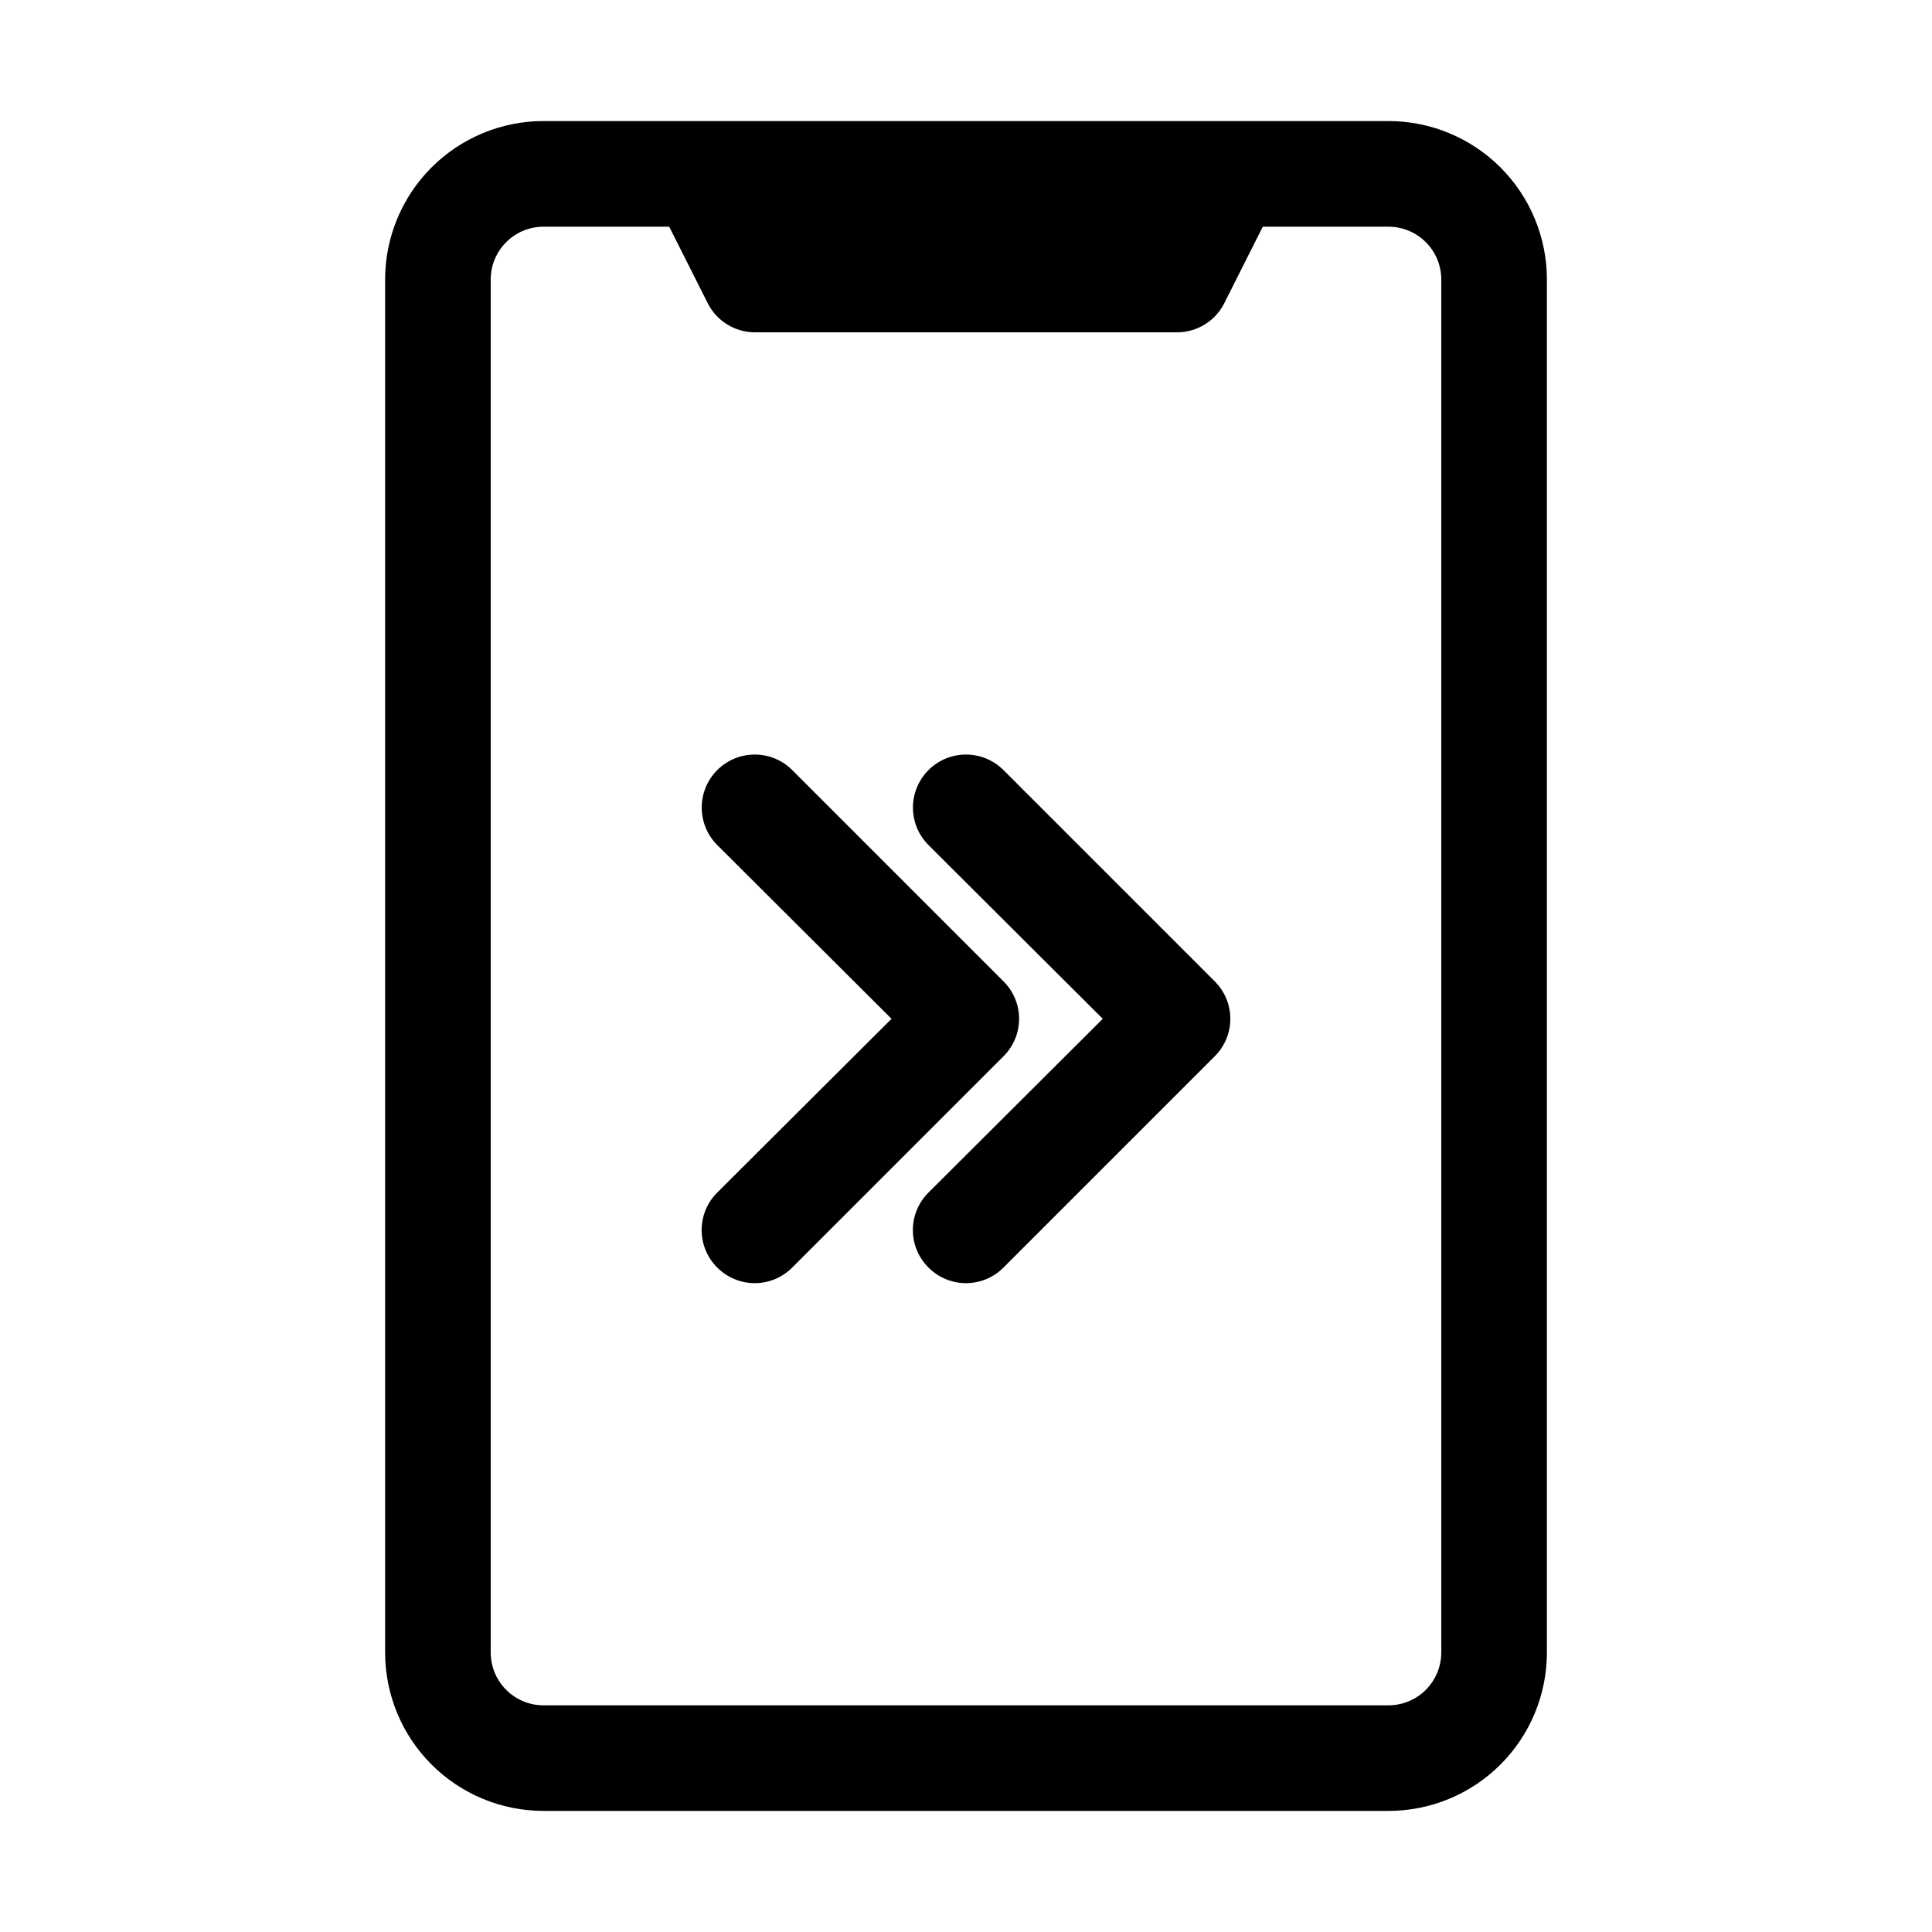
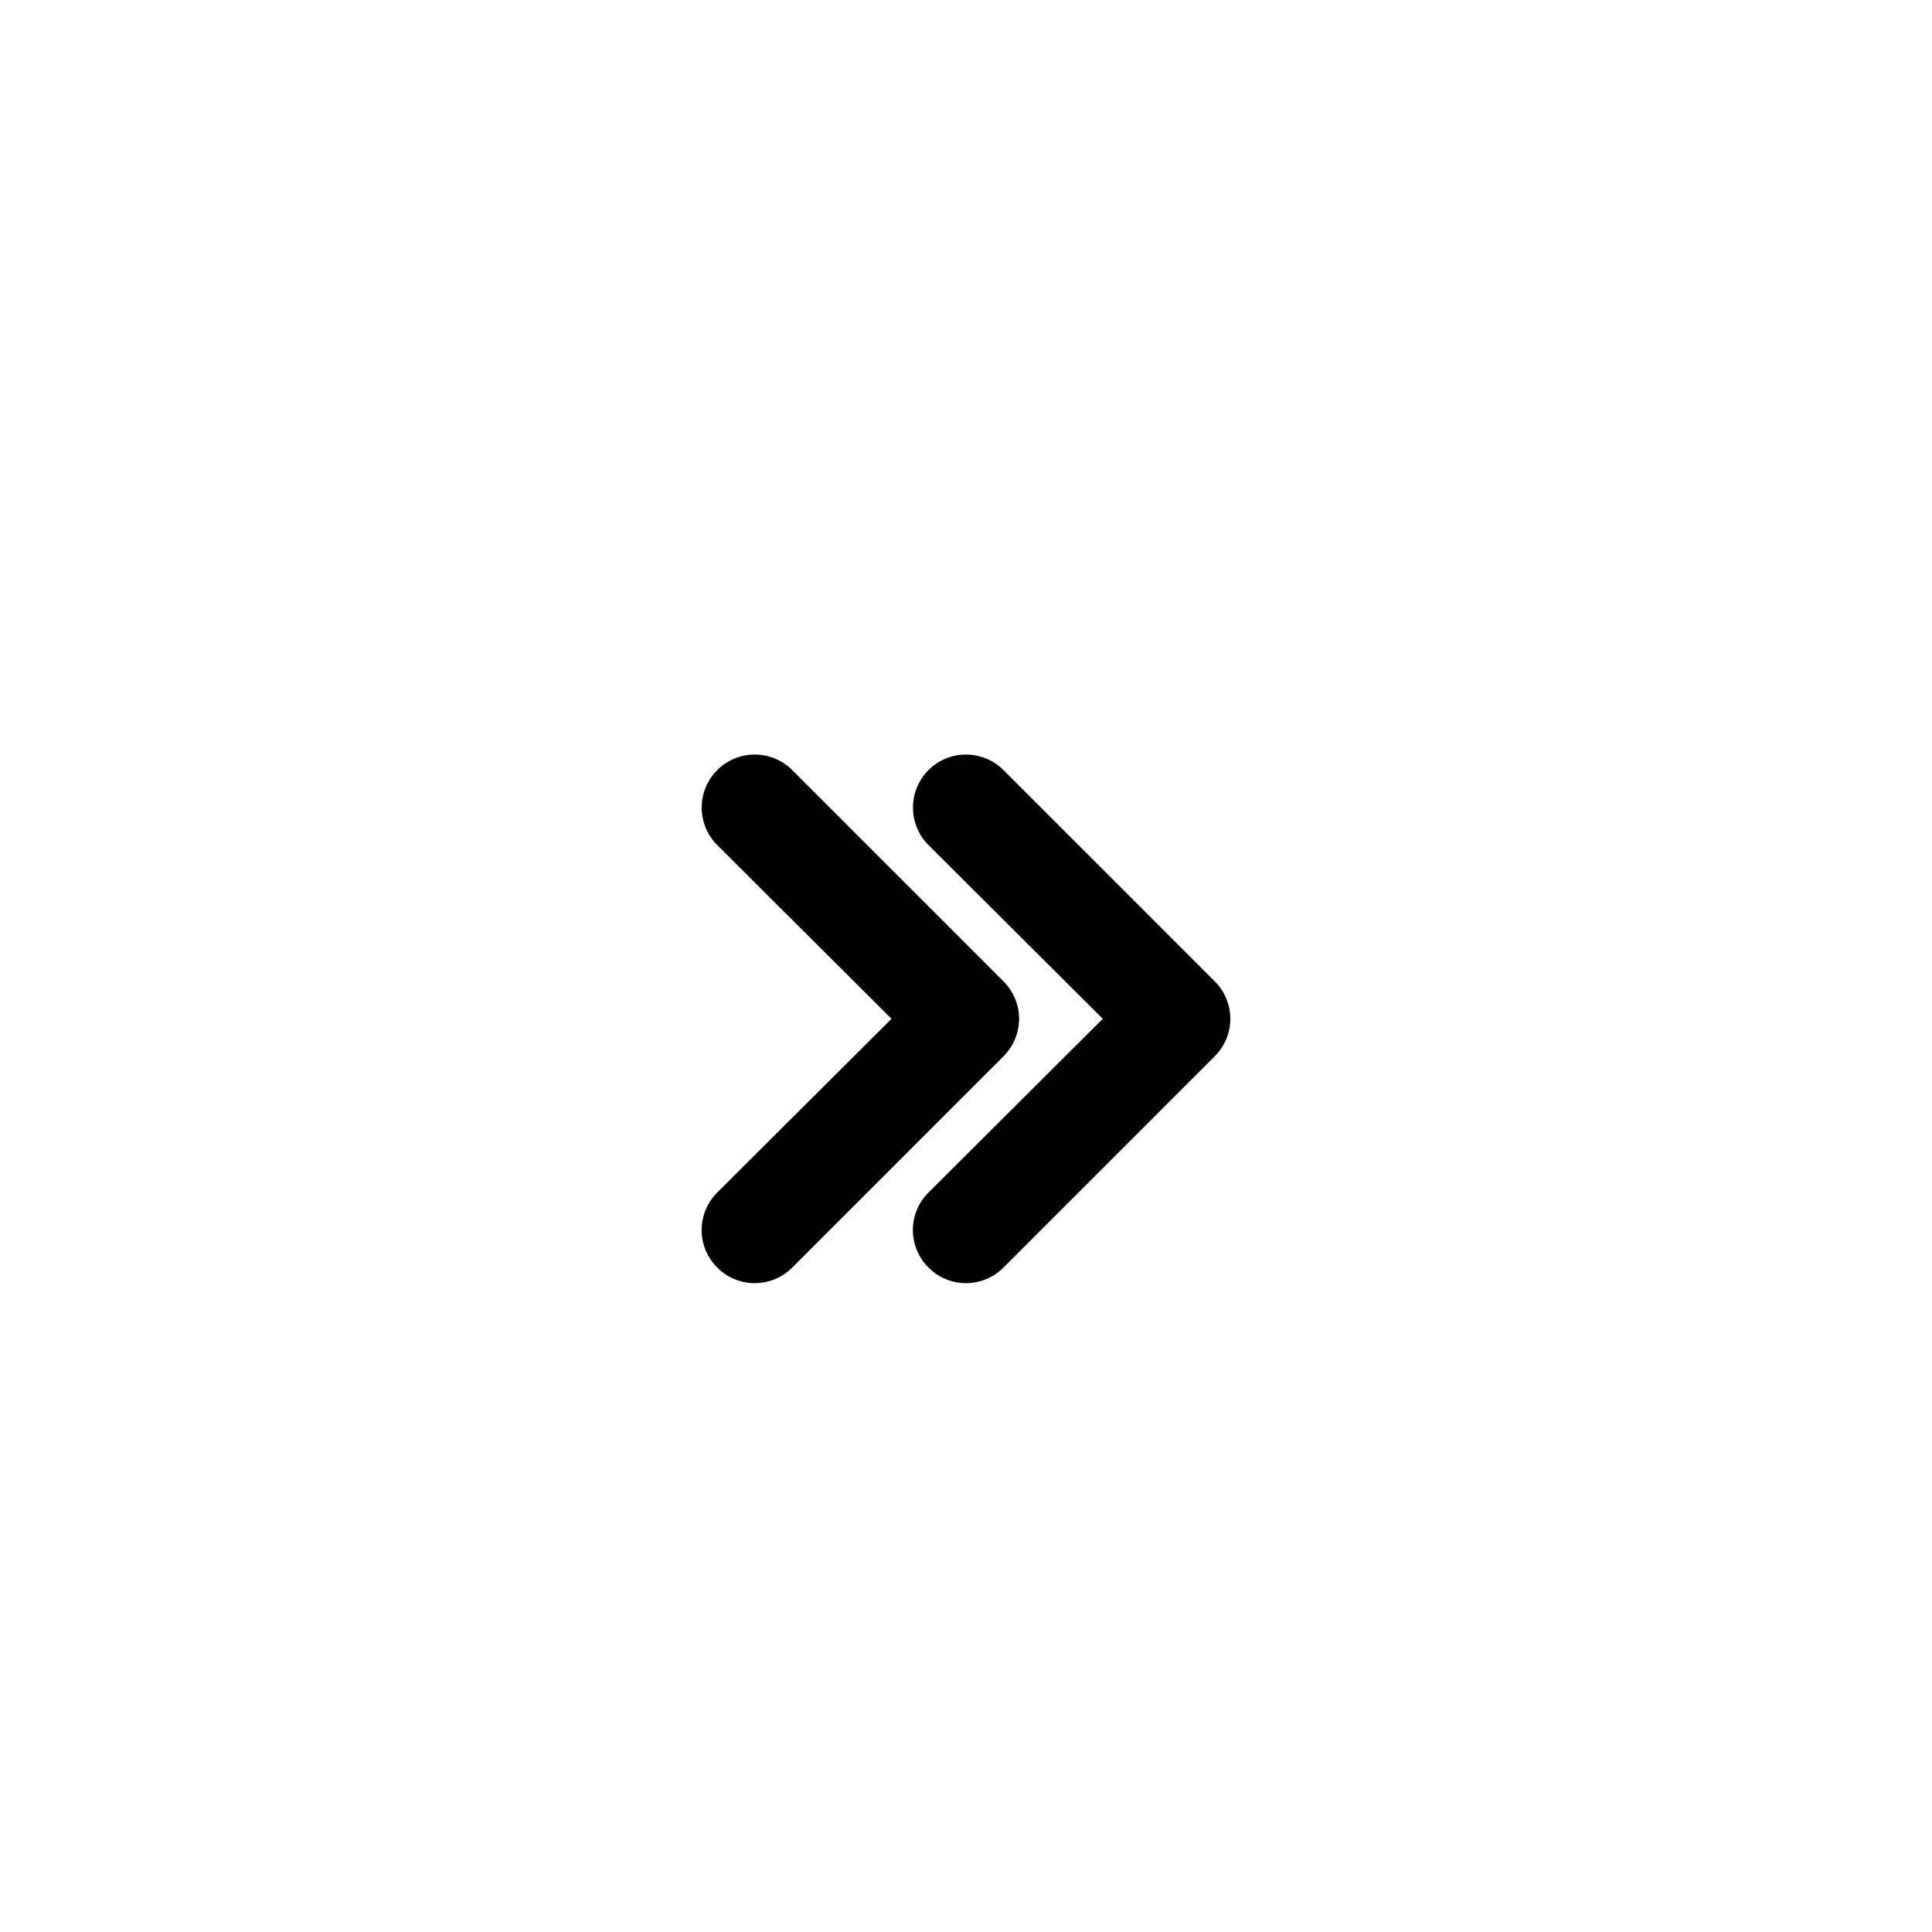
<svg xmlns="http://www.w3.org/2000/svg" fill="#000000" width="800px" height="800px" version="1.1" viewBox="144 144 512 512">
  <g>
-     <path d="m511.96 176.08h-223.92c-11.133 0-21.812 4.426-29.684 12.297-7.875 7.875-12.297 18.555-12.297 29.688v363.86c0 11.137 4.422 21.812 12.297 29.688 7.871 7.875 18.551 12.297 29.684 12.297h223.92c11.133 0 21.812-4.422 29.688-12.297 7.871-7.875 12.297-18.551 12.297-29.688v-363.86c0-11.133-4.426-21.812-12.297-29.688-7.875-7.871-18.555-12.297-29.688-12.297zm13.996 405.85h-0.004c0 3.711-1.473 7.269-4.098 9.895s-6.184 4.102-9.895 4.102h-223.92c-7.727 0-13.992-6.266-13.992-13.996v-363.86c0-7.727 6.266-13.992 13.992-13.992h33.309l10.215 20.293v-0.004c2.375 4.707 7.188 7.684 12.457 7.699h111.96c5.269-0.016 10.086-2.992 12.457-7.699l10.215-20.289h33.309c3.711 0 7.269 1.473 9.895 4.098s4.098 6.184 4.098 9.895z" />
    <path d="m409.93 348.08c-5.488-5.488-14.383-5.488-19.871 0s-5.488 14.387 0 19.871l46.184 46.043-46.184 46.043c-2.648 2.629-4.141 6.207-4.141 9.938 0 3.731 1.492 7.309 4.141 9.938 2.629 2.648 6.203 4.137 9.938 4.137 3.731 0 7.309-1.488 9.934-4.137l55.98-55.98c2.648-2.629 4.141-6.203 4.141-9.938 0-3.731-1.492-7.309-4.141-9.934z" />
-     <path d="m409.93 404.06-55.98-55.98h0.004c-5.488-5.488-14.387-5.488-19.875 0-5.484 5.488-5.484 14.387 0 19.871l46.184 46.043-46.184 46.043c-2.648 2.629-4.137 6.207-4.137 9.938 0 3.731 1.488 7.309 4.137 9.938 2.629 2.648 6.207 4.137 9.938 4.137s7.309-1.488 9.938-4.137l55.98-55.98h-0.004c2.652-2.629 4.141-6.203 4.141-9.938 0-3.731-1.488-7.309-4.141-9.934z" />
+     <path d="m409.93 404.06-55.98-55.98c-5.488-5.488-14.387-5.488-19.875 0-5.484 5.488-5.484 14.387 0 19.871l46.184 46.043-46.184 46.043c-2.648 2.629-4.137 6.207-4.137 9.938 0 3.731 1.488 7.309 4.137 9.938 2.629 2.648 6.207 4.137 9.938 4.137s7.309-1.488 9.938-4.137l55.98-55.98h-0.004c2.652-2.629 4.141-6.203 4.141-9.938 0-3.731-1.488-7.309-4.141-9.934z" />
  </g>
</svg>